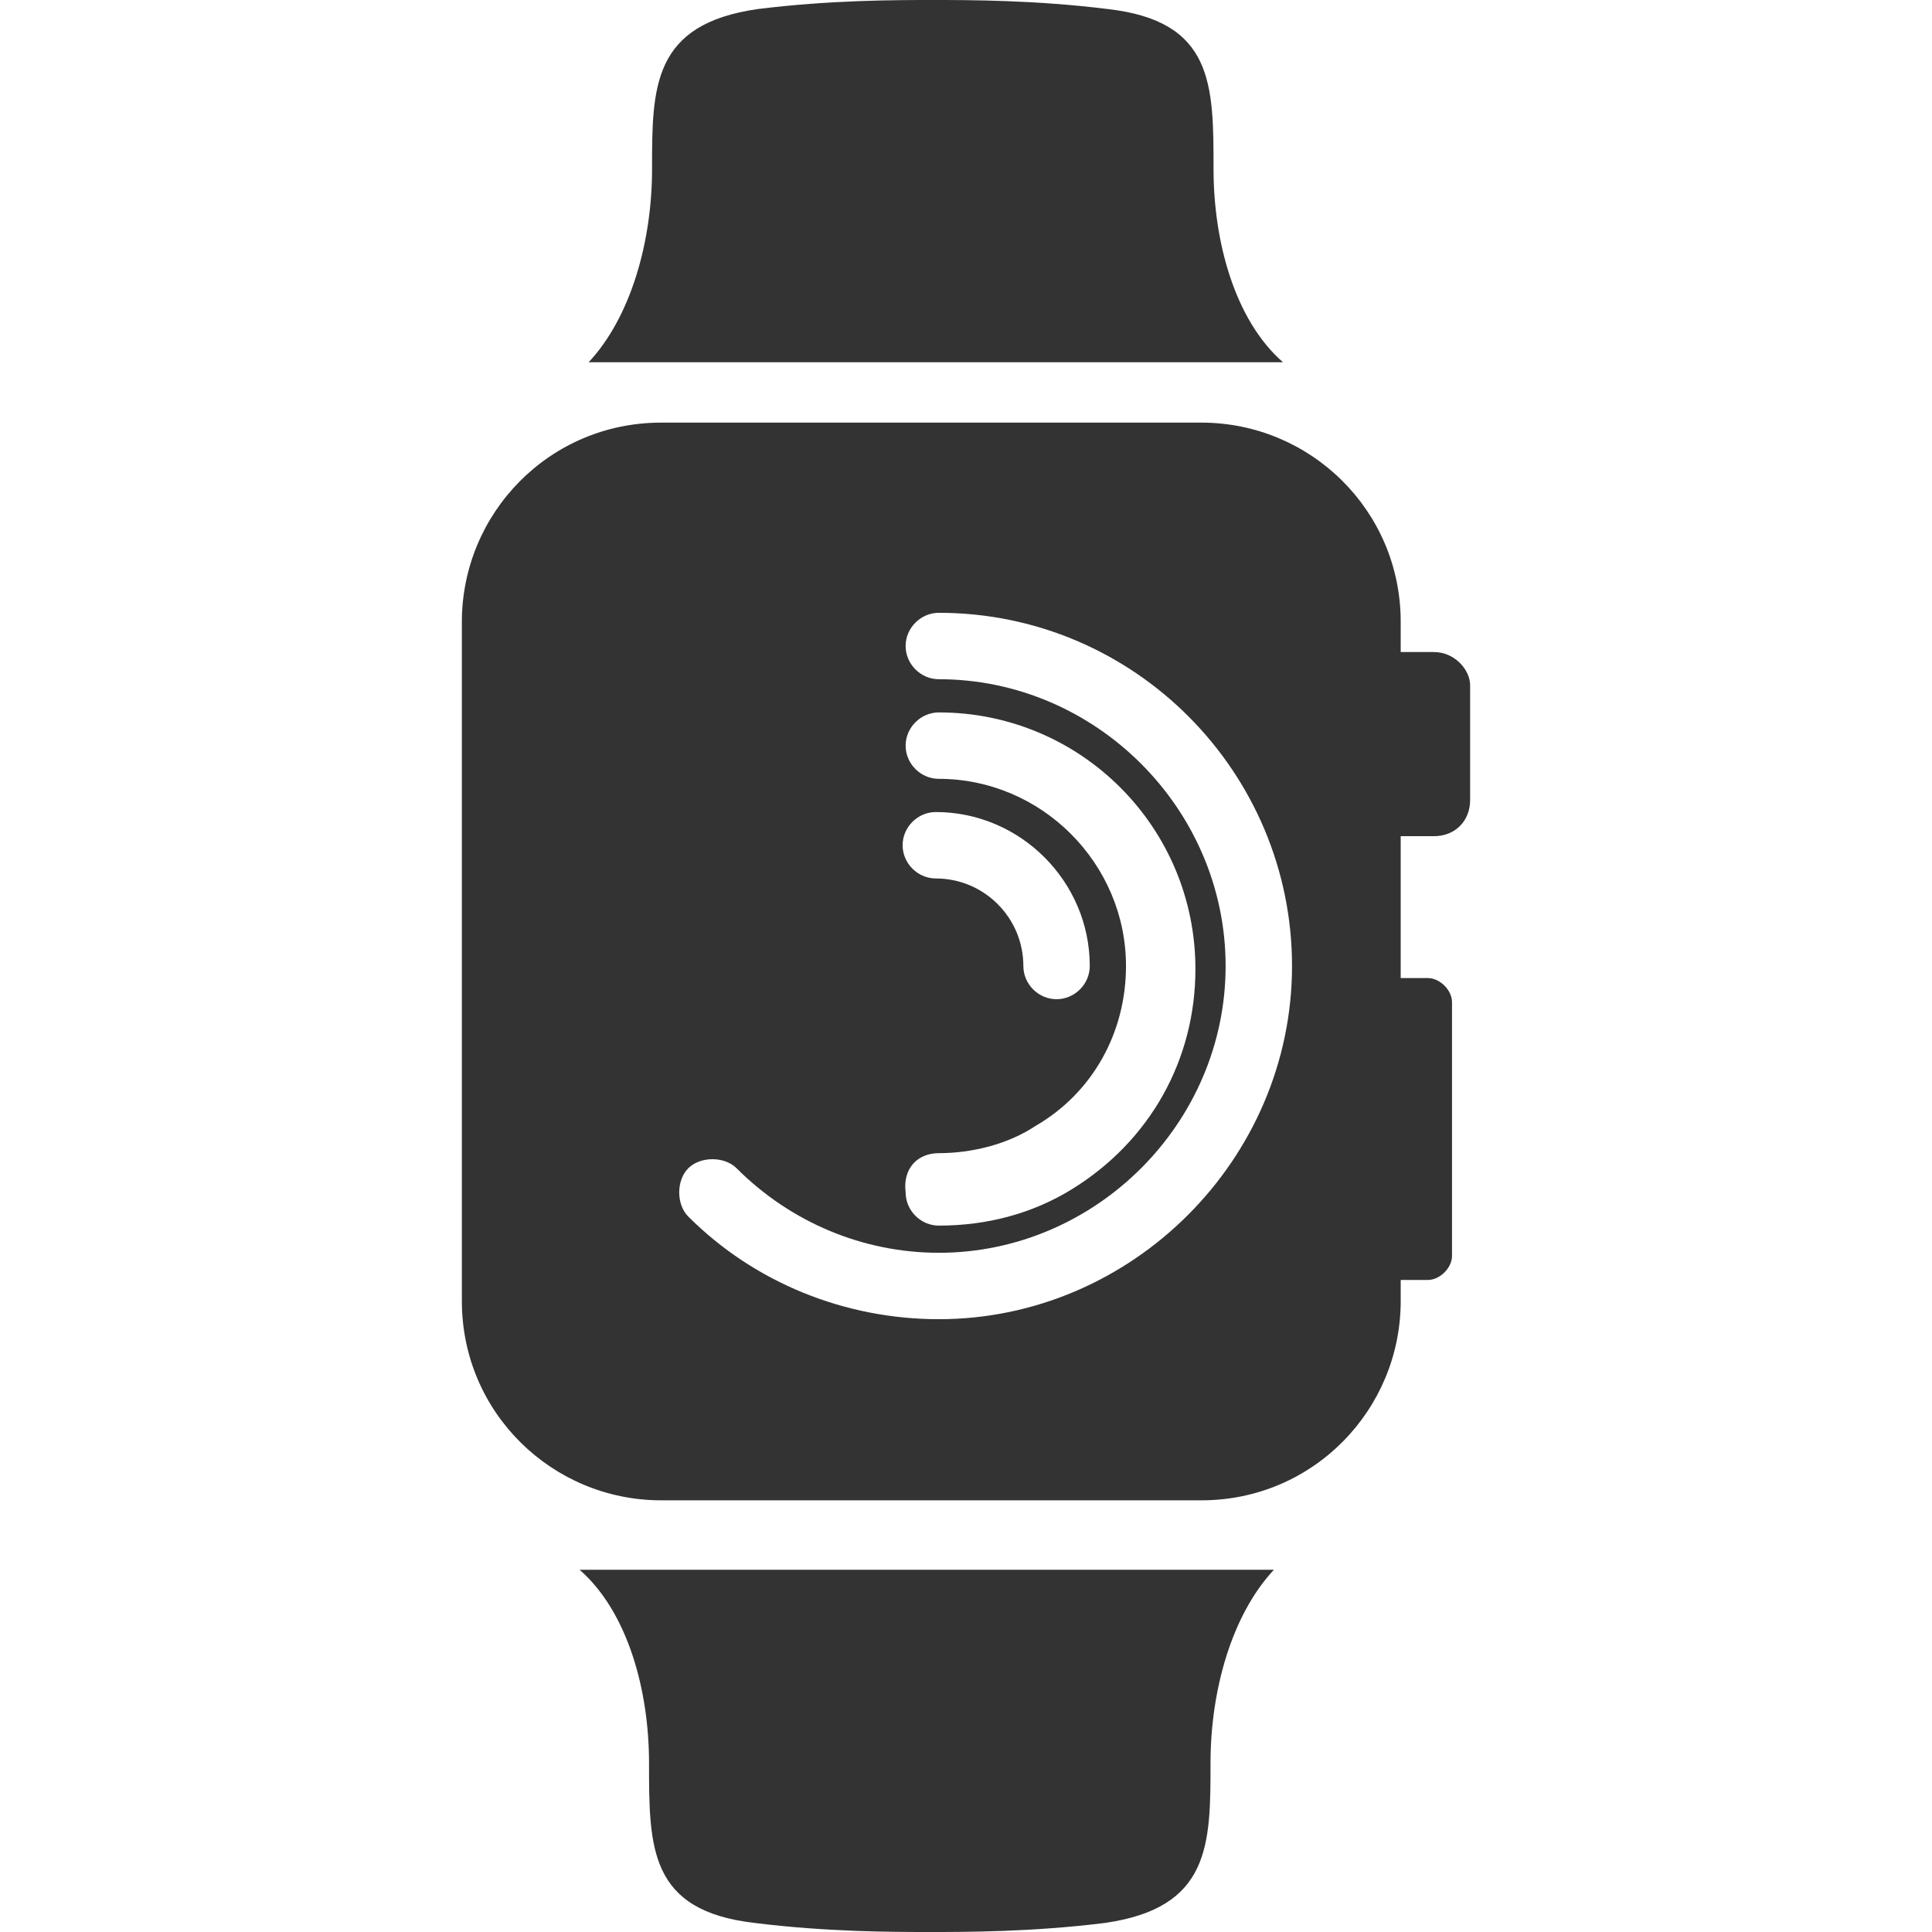
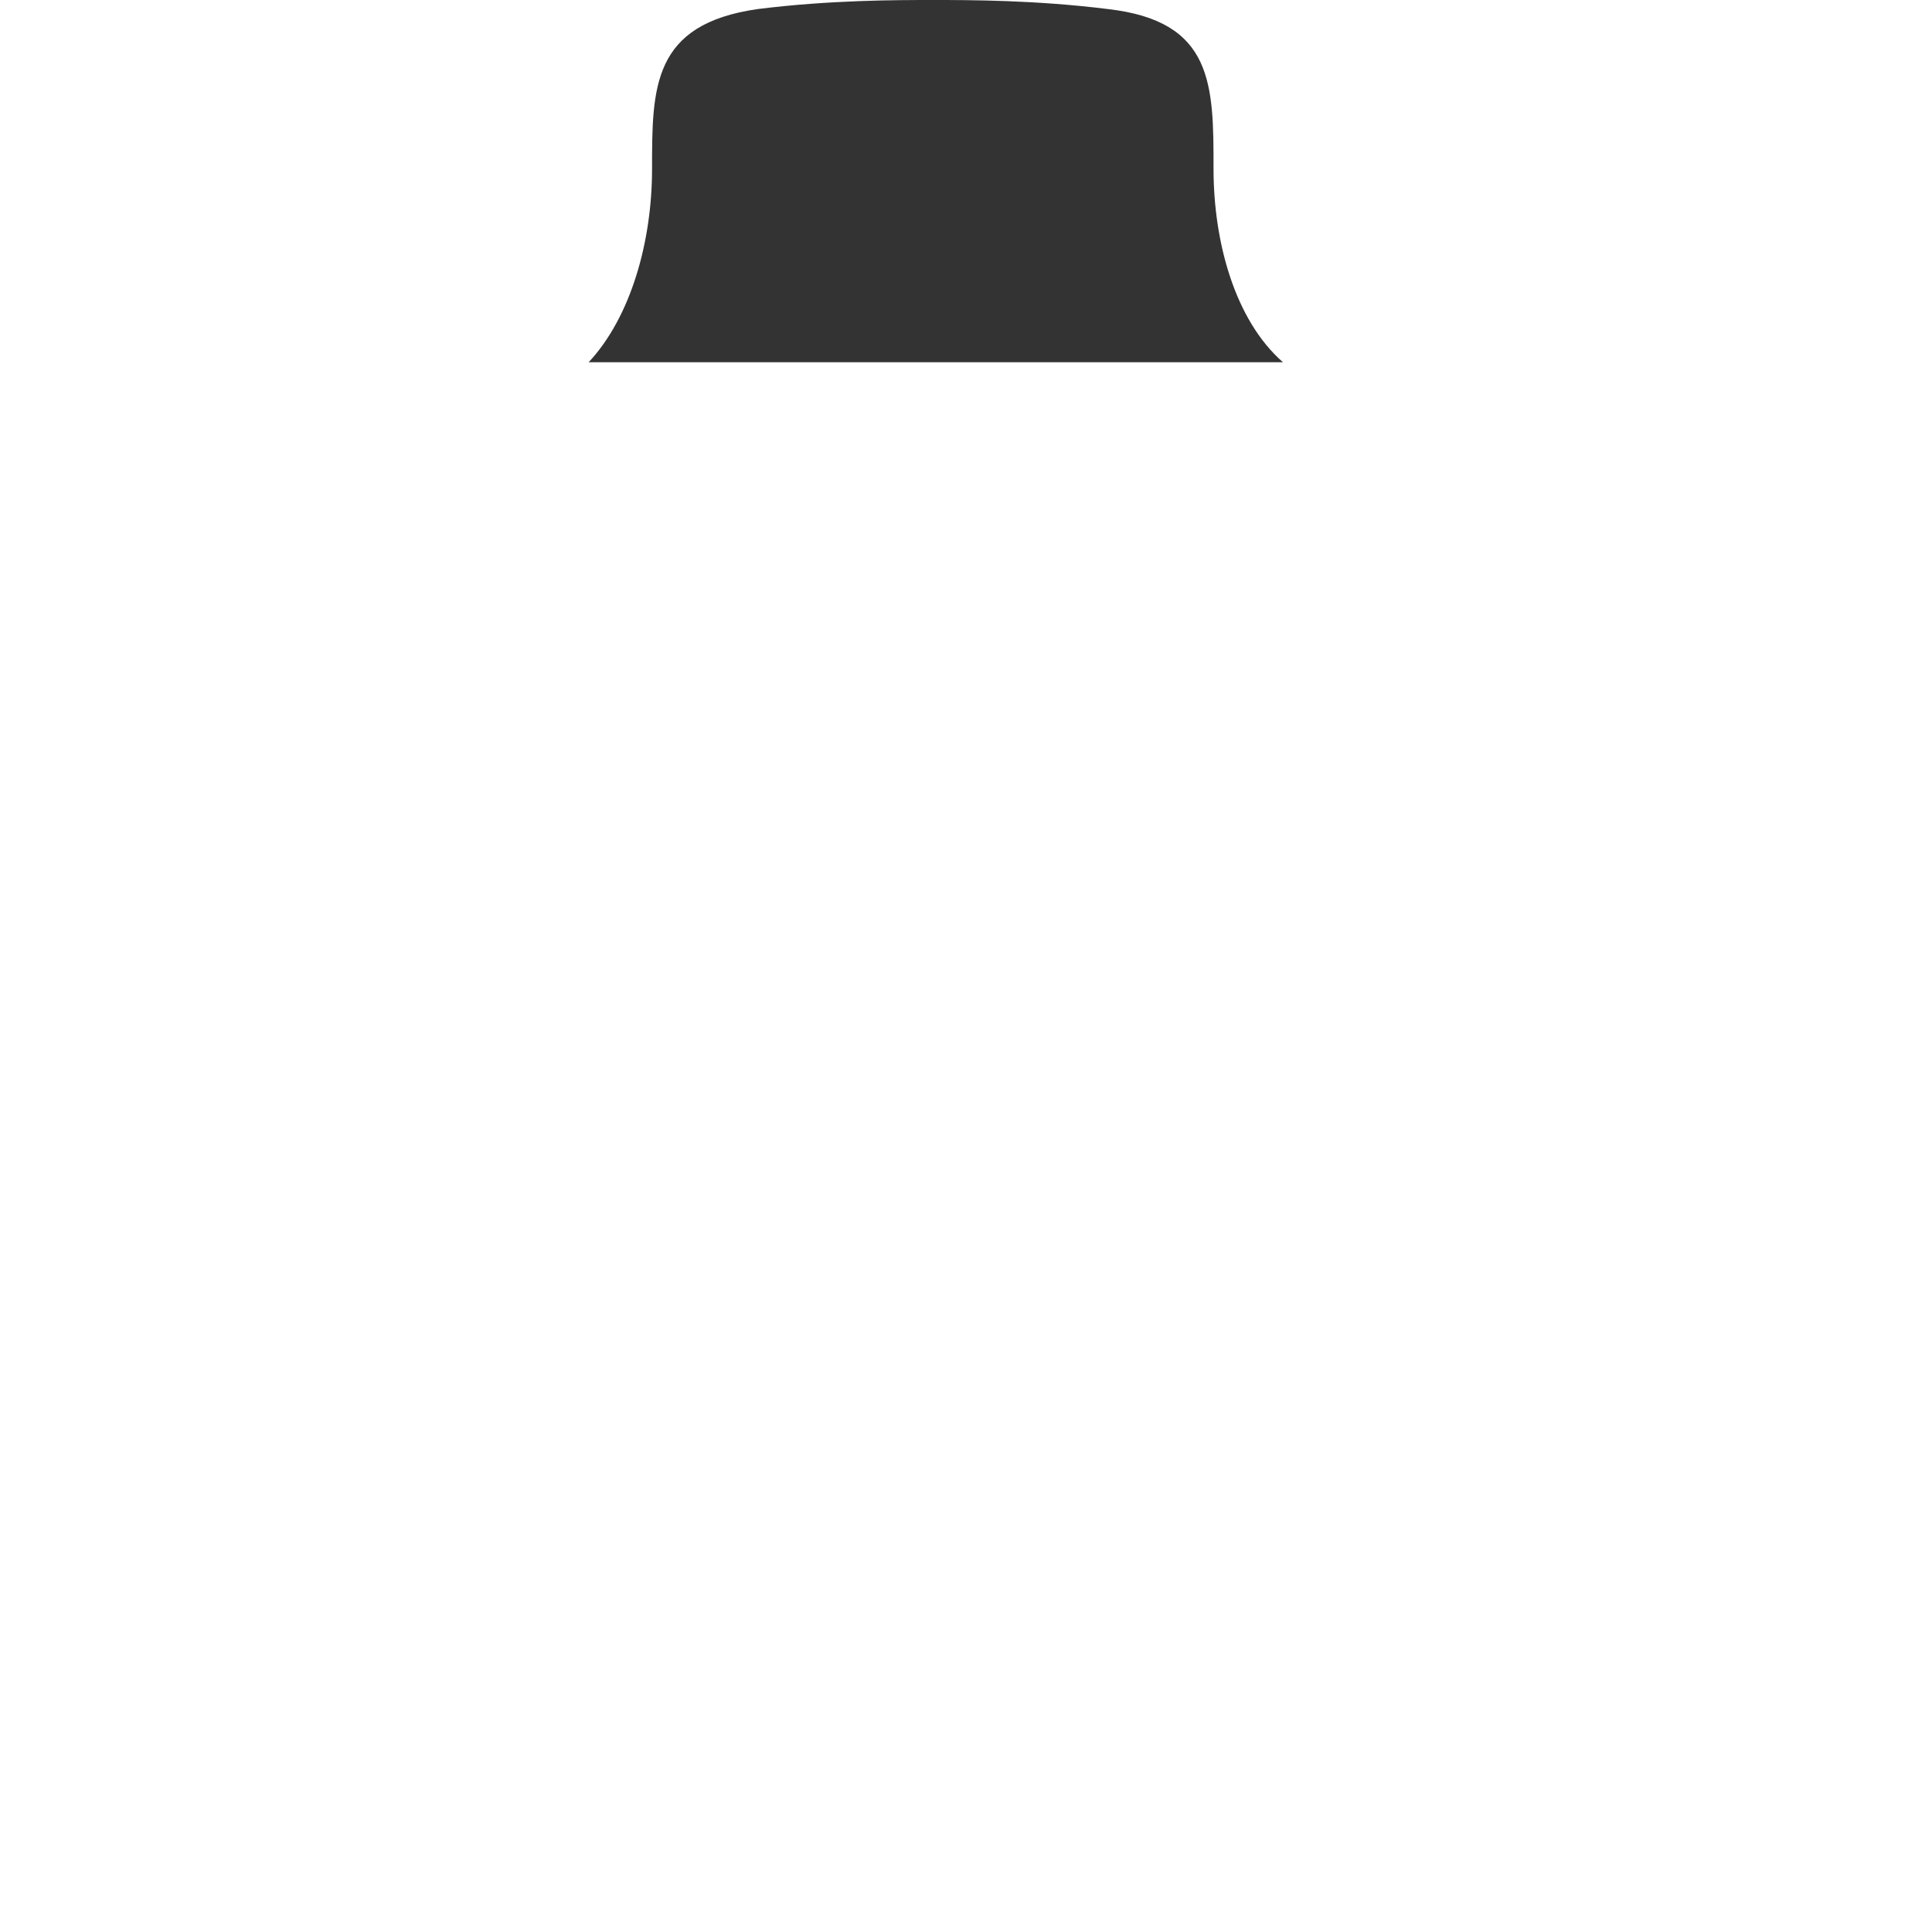
<svg xmlns="http://www.w3.org/2000/svg" version="1.1" id="Layer_1" x="0px" y="0px" viewBox="0 0 64 64" style="enable-background:new 0 0 64 64;" xml:space="preserve">
  <style type="text/css">
	.st0{fill:#333333;}
</style>
  <path class="st0" d="M40.2,5.6c0-2.8,0-4.9-3.5-5.3C34.3,0,32.1,0,30.9,0c-1.2,0-3.4,0-5.8,0.3c-3.5,0.5-3.5,2.6-3.5,5.3  c0,2.4-0.7,4.9-2.1,6.4h23C40.9,10.6,40.2,8,40.2,5.6z" />
-   <path class="st0" d="M21.5,58.4c0,2.8,0,4.9,3.5,5.3c2.4,0.3,4.6,0.3,5.8,0.3c1.2,0,3.4,0,5.8-0.3c3.5-0.5,3.5-2.6,3.5-5.3  c0-2.4,0.7-4.9,2.1-6.4h-23C20.8,53.4,21.5,56,21.5,58.4z" />
-   <path class="st0" d="M47.5,21.6h-1.1v-1c0-3.7-3-6.6-6.6-6.6H21.9c-3.7,0-6.6,3-6.6,6.6v22.5c0,3.7,3,6.6,6.6,6.6h17.9  c3.7,0,6.6-3,6.6-6.6v-0.7h0.9c0.4,0,0.8-0.4,0.8-0.8v-8.4c0-0.4-0.4-0.8-0.8-0.8h-0.9v-4.7h1.1c0.7,0,1.2-0.5,1.2-1.2v-3.8  C48.7,22.2,48.2,21.6,47.5,21.6z M31.1,38.2c1.1,0,2.3-0.3,3.2-0.9c1.9-1.1,3-3.1,3-5.3c0-3.4-2.8-6.2-6.2-6.2  c-0.6,0-1.1-0.5-1.1-1.1s0.5-1.1,1.1-1.1c4.7,0,8.5,3.8,8.5,8.5c0,3-1.5,5.7-4.1,7.3c-1.3,0.8-2.8,1.2-4.4,1.2  c-0.6,0-1.1-0.5-1.1-1.1C29.9,38.7,30.4,38.2,31.1,38.2z M29.9,28c0-0.6,0.5-1.1,1.1-1.1c2.8,0,5.1,2.3,5.1,5.1  c0,0.6-0.5,1.1-1.1,1.1s-1.1-0.5-1.1-1.1c0-1.6-1.3-2.9-2.9-2.9C30.4,29.1,29.9,28.6,29.9,28z M31.1,43.7c-3.1,0-6.1-1.2-8.3-3.4  c-0.4-0.4-0.4-1.2,0-1.6c0.4-0.4,1.2-0.4,1.6,0c1.8,1.8,4.2,2.8,6.7,2.8c5.2,0,9.5-4.3,9.5-9.5s-4.3-9.5-9.5-9.5  c-0.6,0-1.1-0.5-1.1-1.1s0.5-1.1,1.1-1.1c6.5,0,11.7,5.3,11.7,11.7S37.5,43.7,31.1,43.7z" />
</svg>